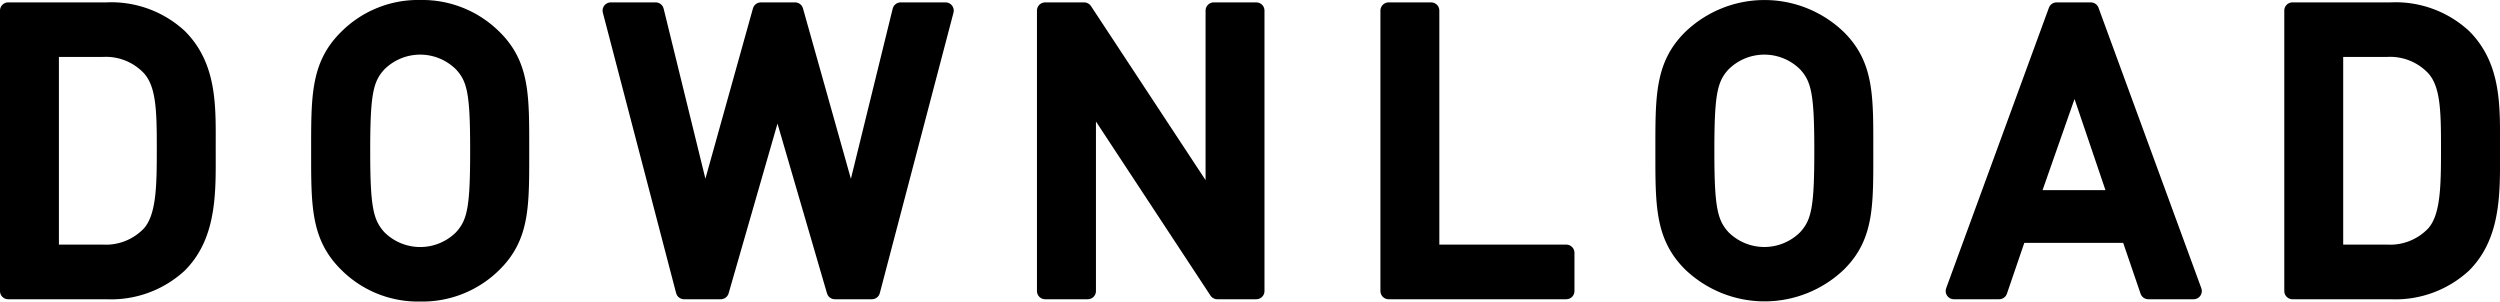
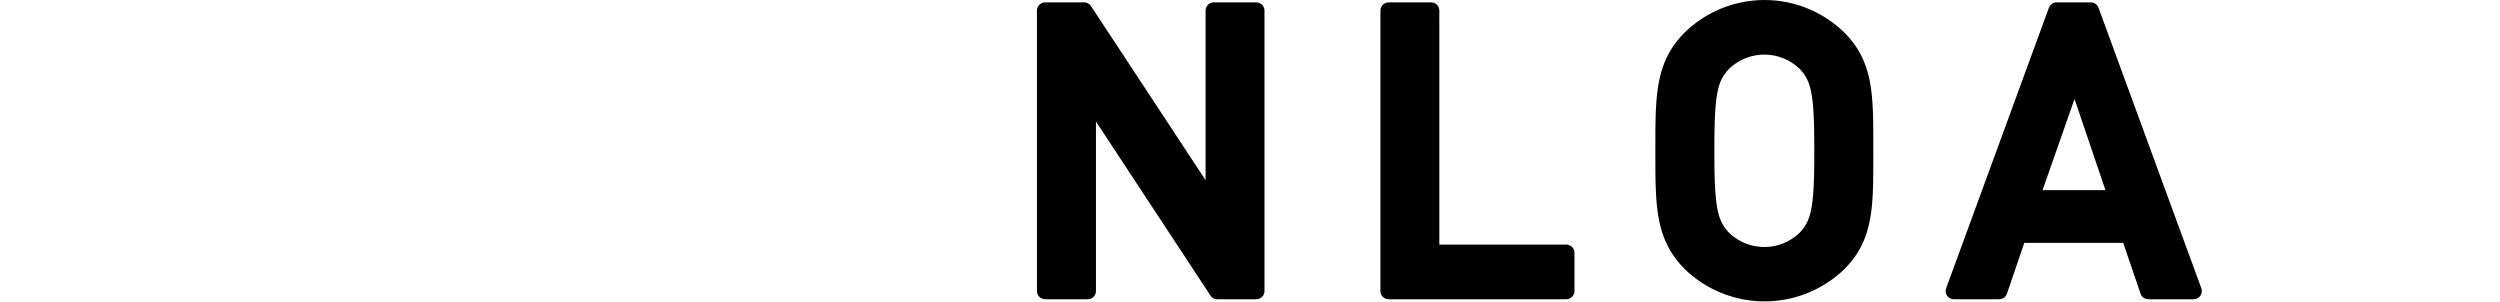
<svg xmlns="http://www.w3.org/2000/svg" viewBox="0 0 304.69 36.75">
  <defs>
    <style>.cls-1{stroke:#000;stroke-linecap:round;stroke-linejoin:round;stroke-width:2px;}</style>
  </defs>
  <title>txt_hd</title>
  <g id="Layer_2" data-name="Layer 2">
    <g id="works">
-       <path class="cls-1" d="M21.83,32.25A12.2,12.2,0,0,1,13,35.47H1V1.29H13A12.19,12.19,0,0,1,21.83,4.5c3.7,3.7,3.46,8.69,3.46,13.64S25.53,28.55,21.83,32.25Zm-3.55-24a7.38,7.38,0,0,0-5.81-2.31H6.18V30.81h6.29a7.4,7.4,0,0,0,5.81-2.3c1.78-2,1.83-5.67,1.83-10.37S20.06,10.22,18.28,8.25Z" />
-       <path class="cls-1" d="M60.23,32.11a12.32,12.32,0,0,1-9,3.64,12.23,12.23,0,0,1-9-3.64c-3.36-3.36-3.31-7.16-3.31-13.73S38.87,8,42.23,4.65a12.24,12.24,0,0,1,9-3.65,12.33,12.33,0,0,1,9,3.65C63.59,8,63.5,11.8,63.5,18.38S63.59,28.75,60.23,32.11ZM56.3,7.77a7.19,7.19,0,0,0-10.18,0c-1.68,1.82-2,3.74-2,10.61s.34,8.78,2,10.61A7.19,7.19,0,0,0,56.3,29c1.68-1.83,2-3.75,2-10.61S58,9.59,56.3,7.77Z" />
-       <path class="cls-1" d="M106.26,35.47h-4.51l-7-24-6.91,24H83.37L74.44,1.29h5.47l6,24.43L92.73,1.29H96.9l6.87,24.43,6-24.43h5.47Z" />
      <path class="cls-1" d="M148.36,35.47l-15.79-24v24h-5.19V1.29h4.75l15.8,24v-24h5.18V35.47Z" />
      <path class="cls-1" d="M169.24,35.47V1.29h5.18V30.81h16.47v4.66Z" />
      <path class="cls-1" d="M224.06,32.11a13,13,0,0,1-18,0c-3.36-3.36-3.31-7.16-3.31-13.73S202.69,8,206.05,4.65a12.93,12.93,0,0,1,18,0c3.36,3.36,3.26,7.15,3.26,13.73S227.42,28.75,224.06,32.11ZM220.12,7.77a7.19,7.19,0,0,0-10.18,0c-1.68,1.82-2,3.74-2,10.61s.33,8.78,2,10.61a7.19,7.19,0,0,0,10.18,0c1.68-1.83,2-3.75,2-10.61S221.8,9.59,220.12,7.77Z" />
      <path class="cls-1" d="M261.83,35.47l-2.35-6.87H246l-2.35,6.87h-5.52L250.65,1.29h4.17l12.53,34.18ZM252.85,9l-5.32,15.17H258Z" />
-       <path class="cls-1" d="M300.23,32.25a12.2,12.2,0,0,1-8.83,3.22h-12V1.29h12a12.19,12.19,0,0,1,8.83,3.21c3.7,3.7,3.46,8.69,3.46,13.64S303.93,28.55,300.23,32.25Zm-3.55-24a7.38,7.38,0,0,0-5.81-2.31h-6.29V30.81h6.29a7.4,7.4,0,0,0,5.81-2.3c1.78-2,1.82-5.67,1.82-10.37S298.46,10.22,296.68,8.25Z" />
    </g>
  </g>
</svg>